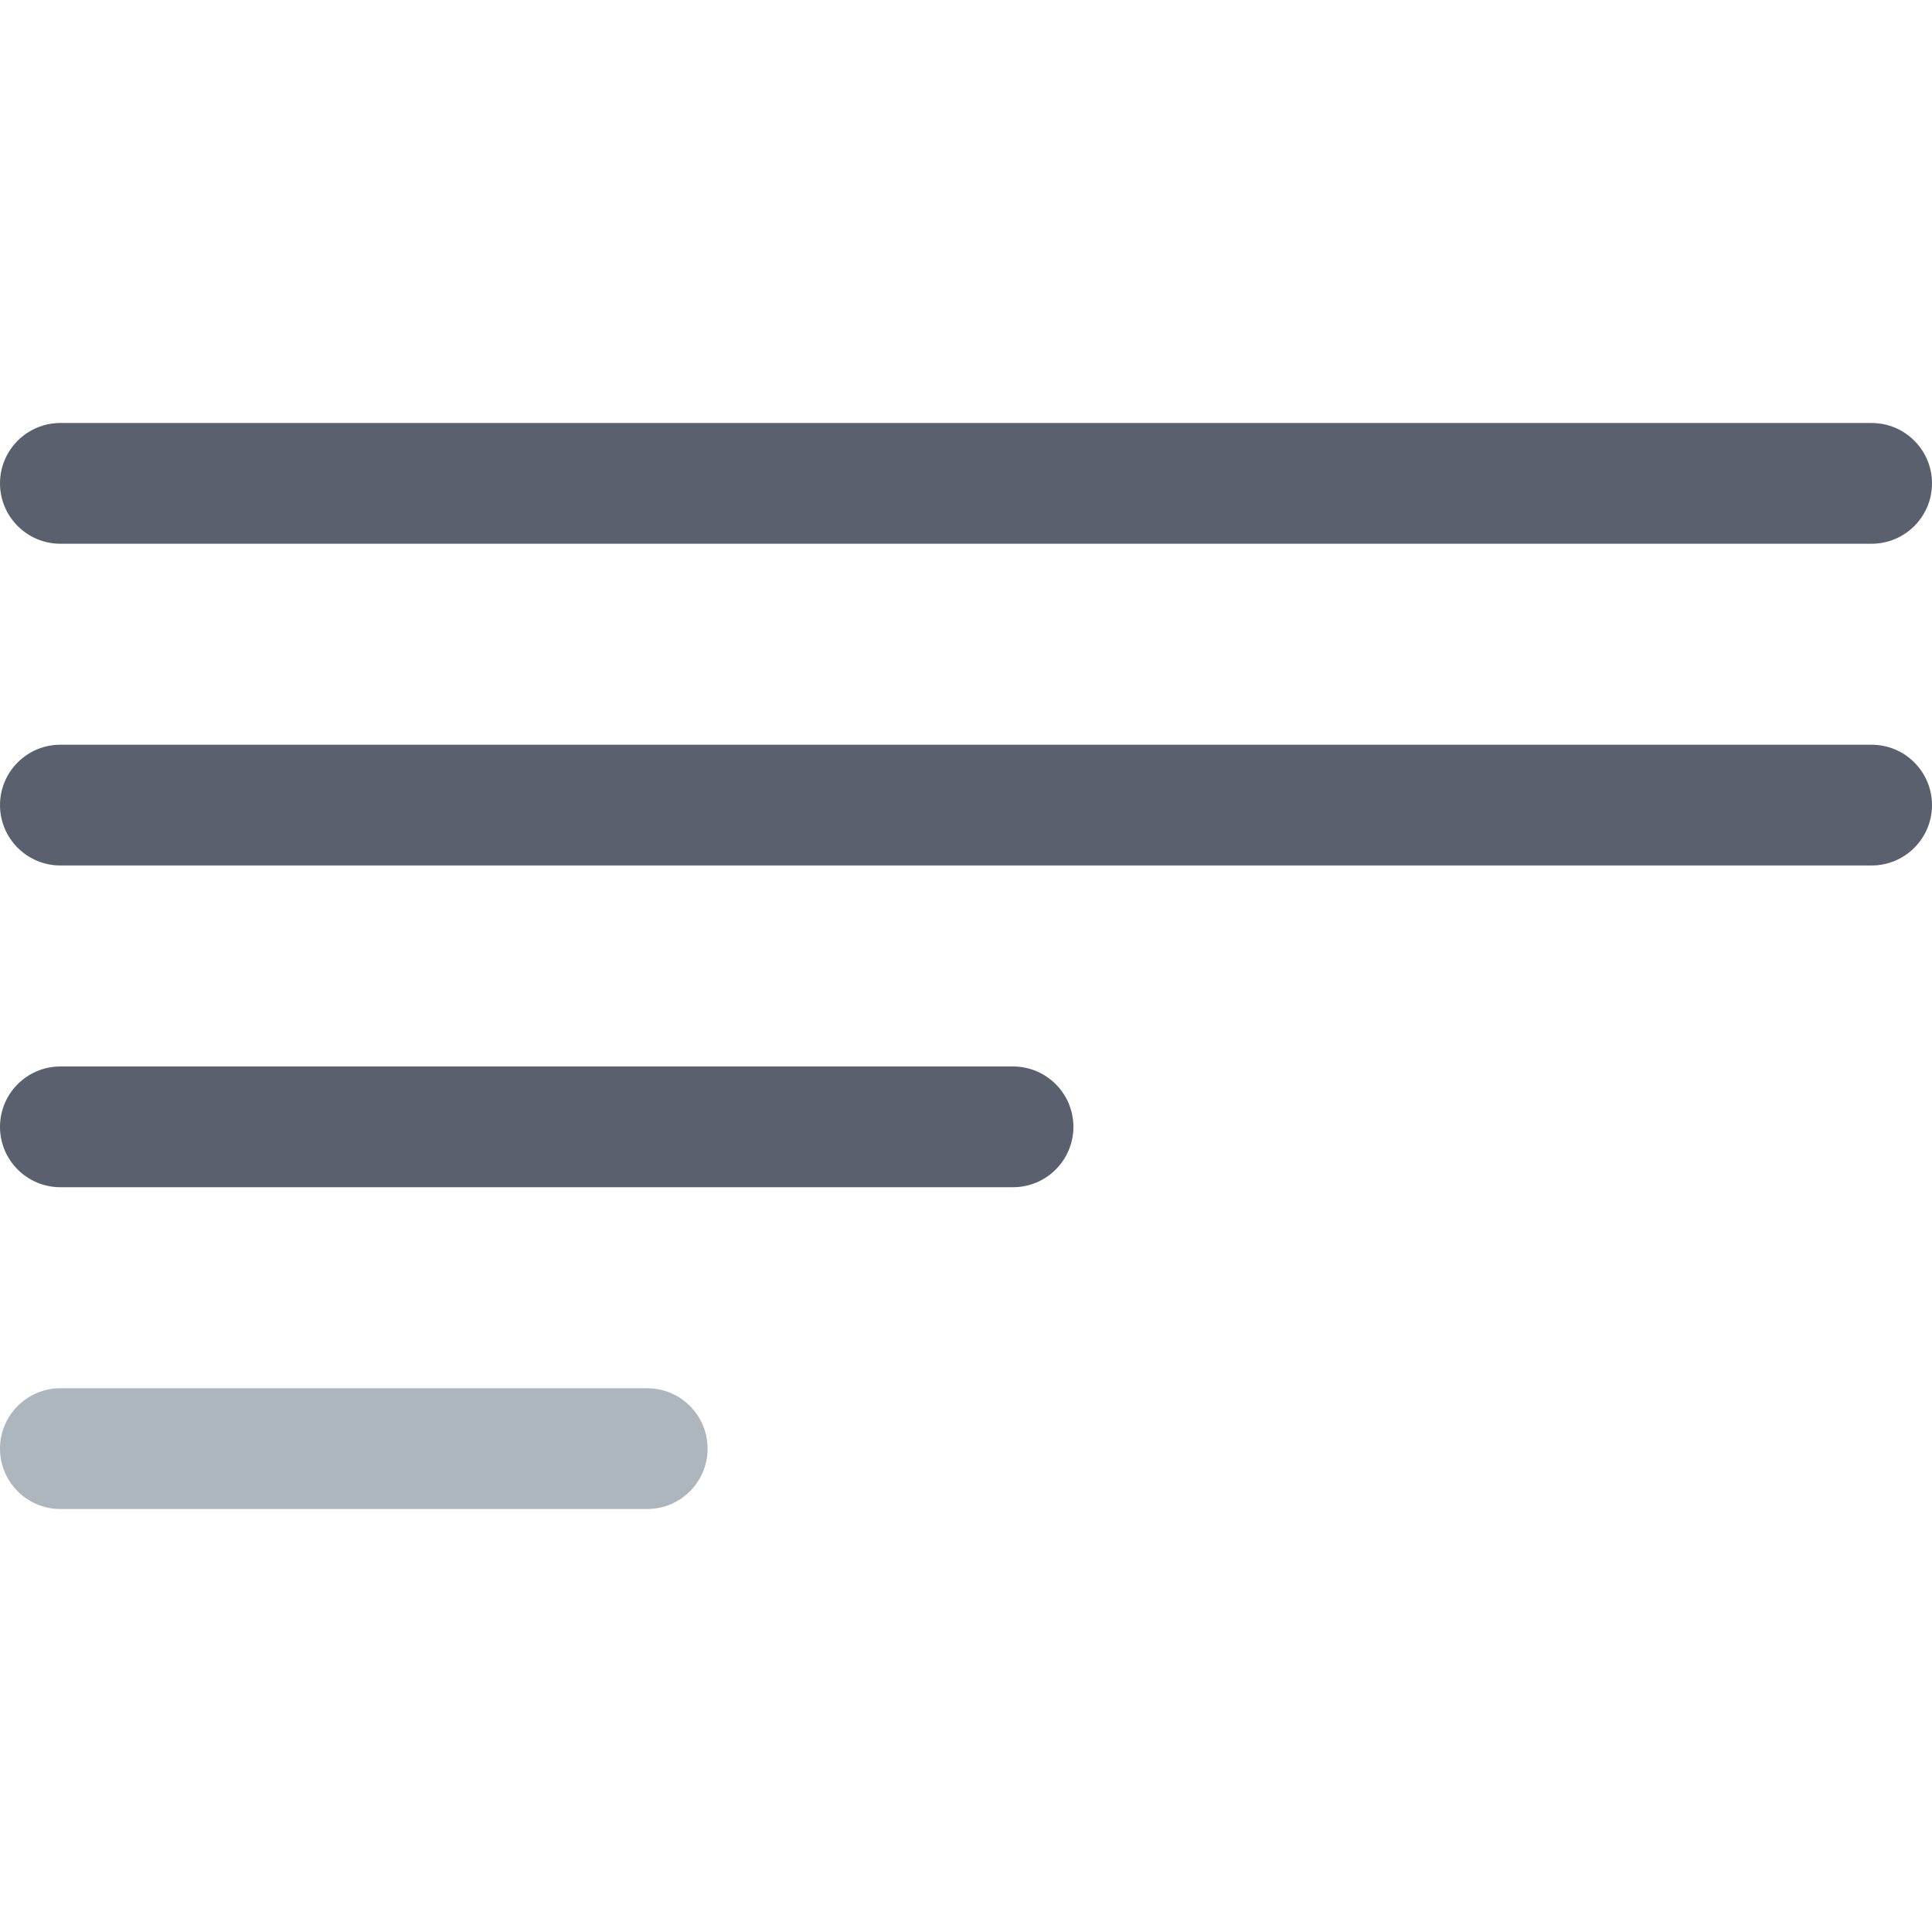
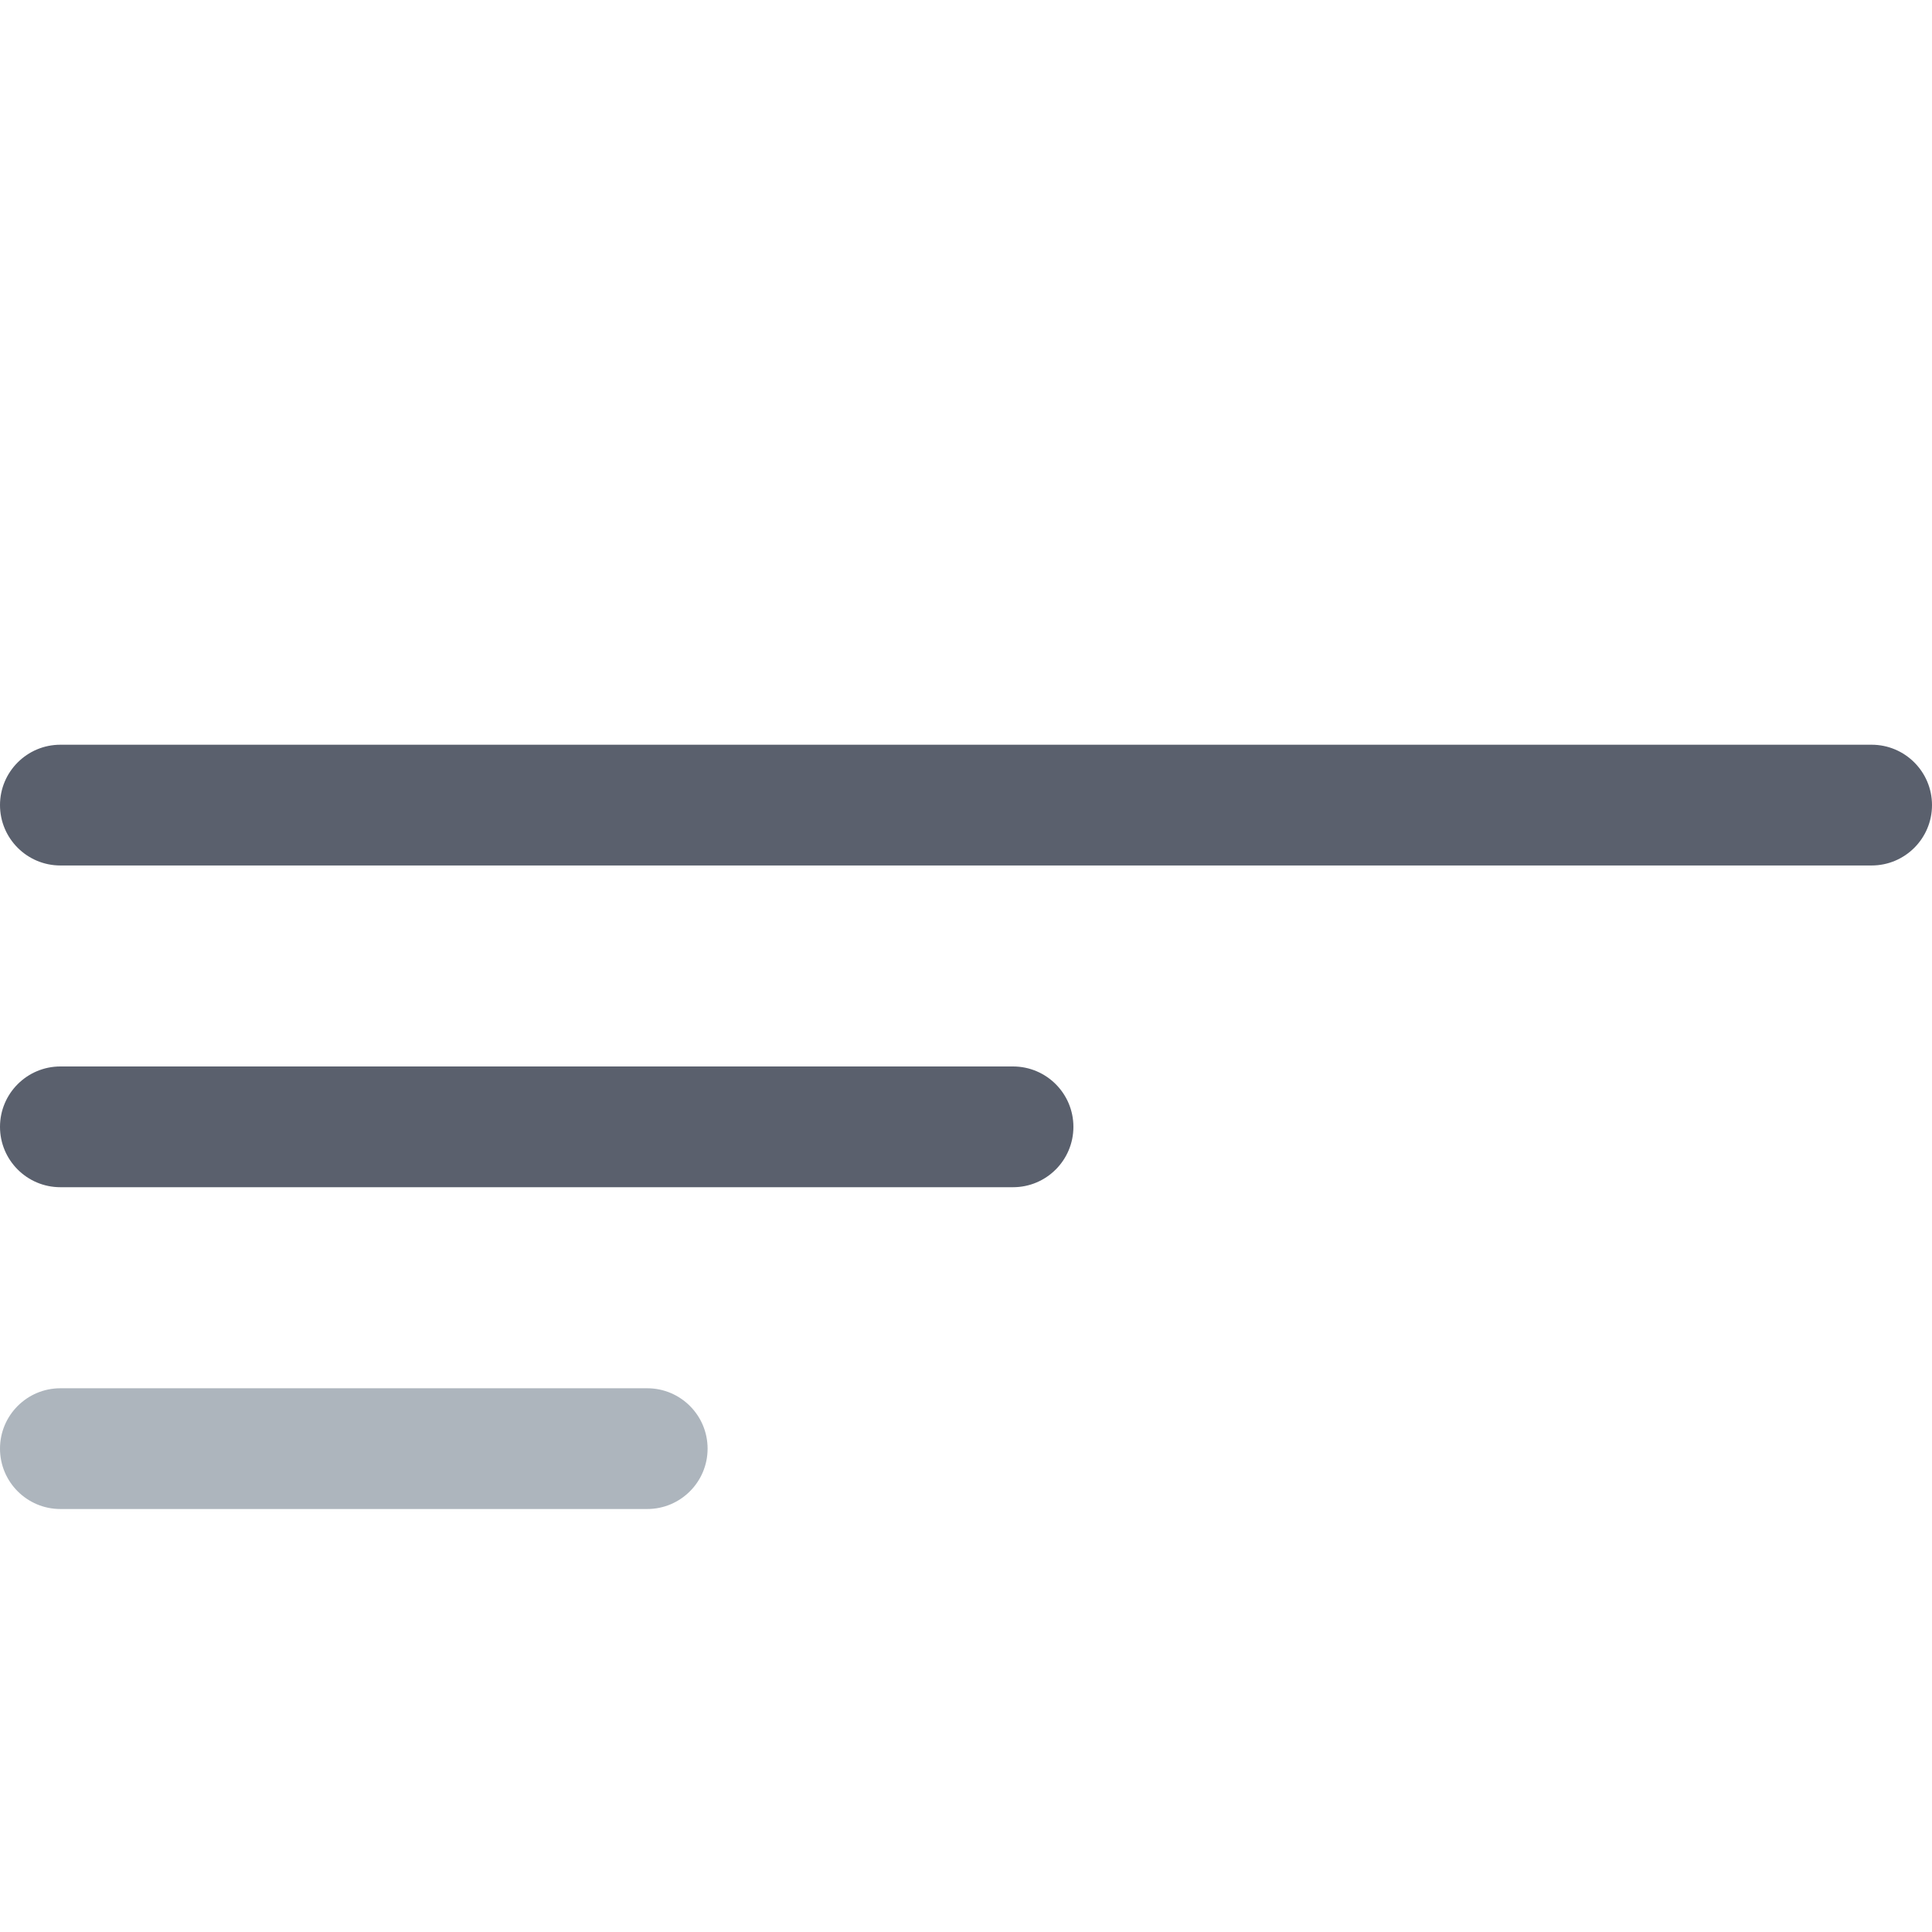
<svg xmlns="http://www.w3.org/2000/svg" id="a" viewBox="0 0 32 32">
  <defs>
    <style>.b{fill:#adb5bd;}.b,.c{stroke-width:0px;}.c{fill:#5a606d;}</style>
  </defs>
-   <path class="c" d="m1,9.006h30c.552,0,1-.448,1-1s-.448-1-1-1H1c-.552,0-1,.448-1,1s.448,1,1,1Z" />
  <path class="c" d="m31,12.335H1c-.552,0-1,.448-1,1s.448,1,1,1h30c.552,0,1-.448,1-1s-.448-1-1-1Z" />
  <path class="c" d="m16.779,17.664H1c-.552,0-1,.448-1,1s.448,1,1,1h15.779c.552,0,1-.448,1-1s-.448-1-1-1Z" />
  <path class="b" d="m10.72,22.994H1c-.552,0-1,.448-1,1s.448,1,1,1h9.72c.552,0,1-.448,1-1s-.448-1-1-1Z" />
</svg>